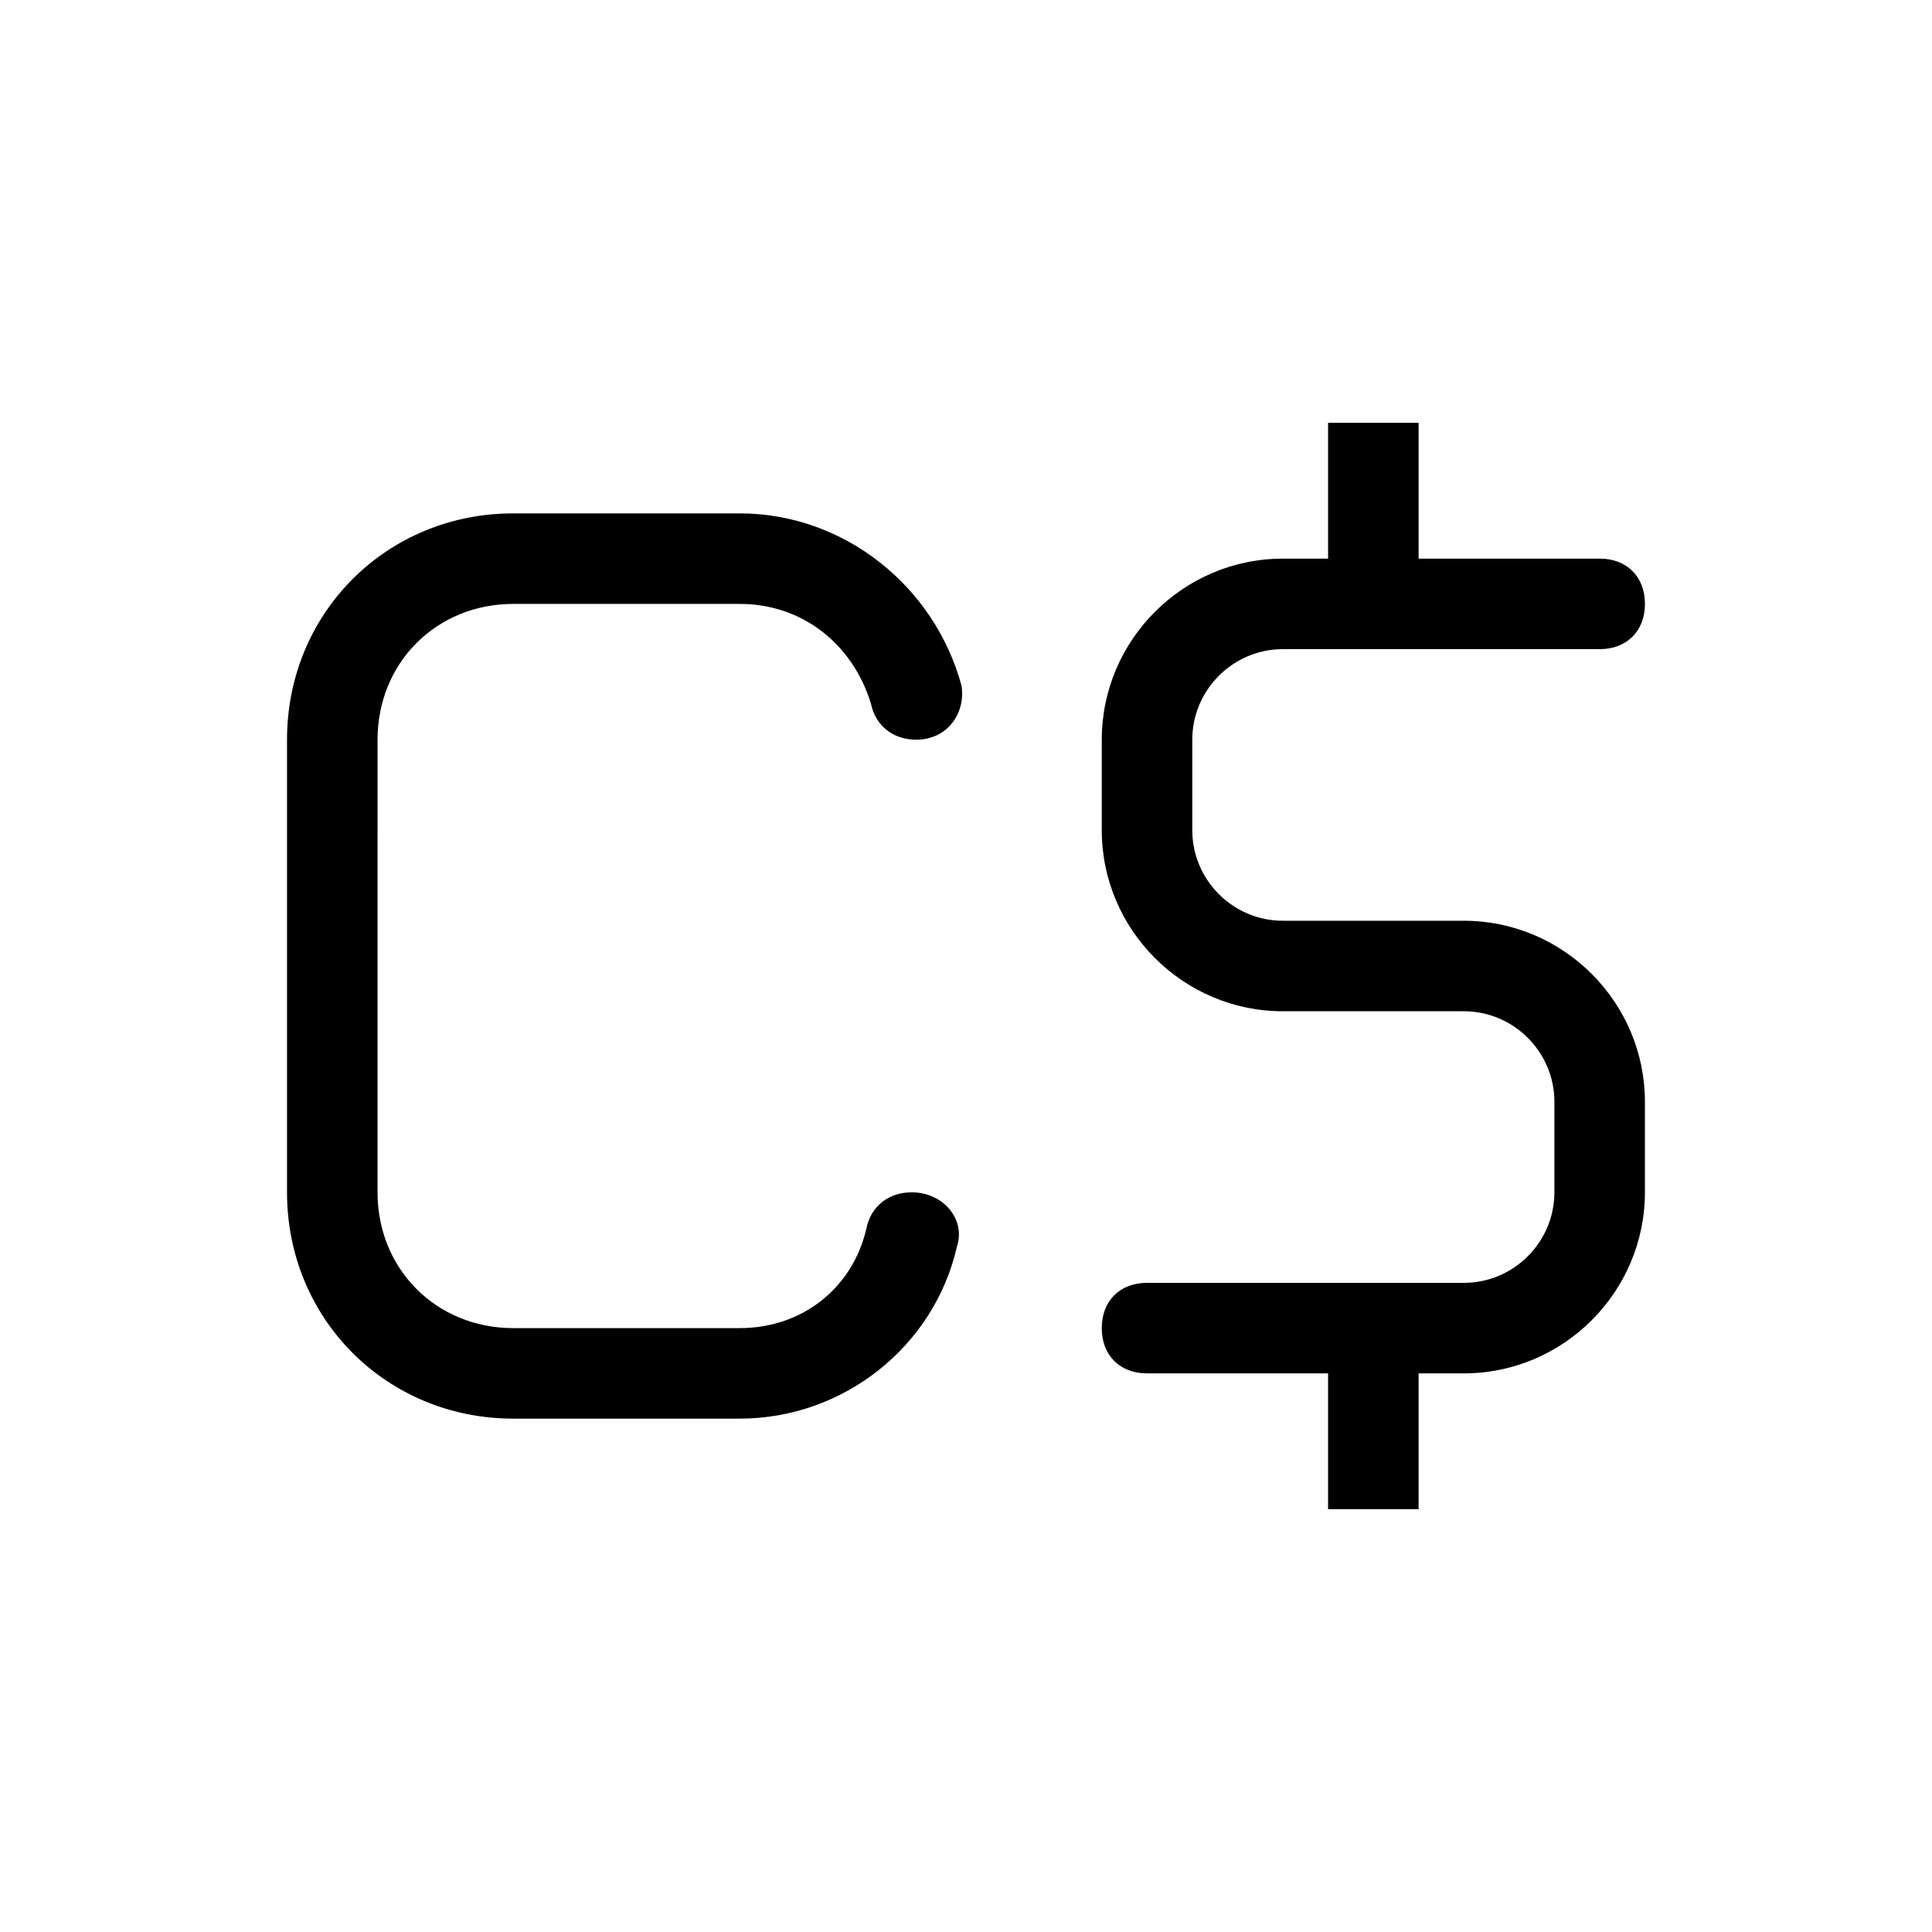
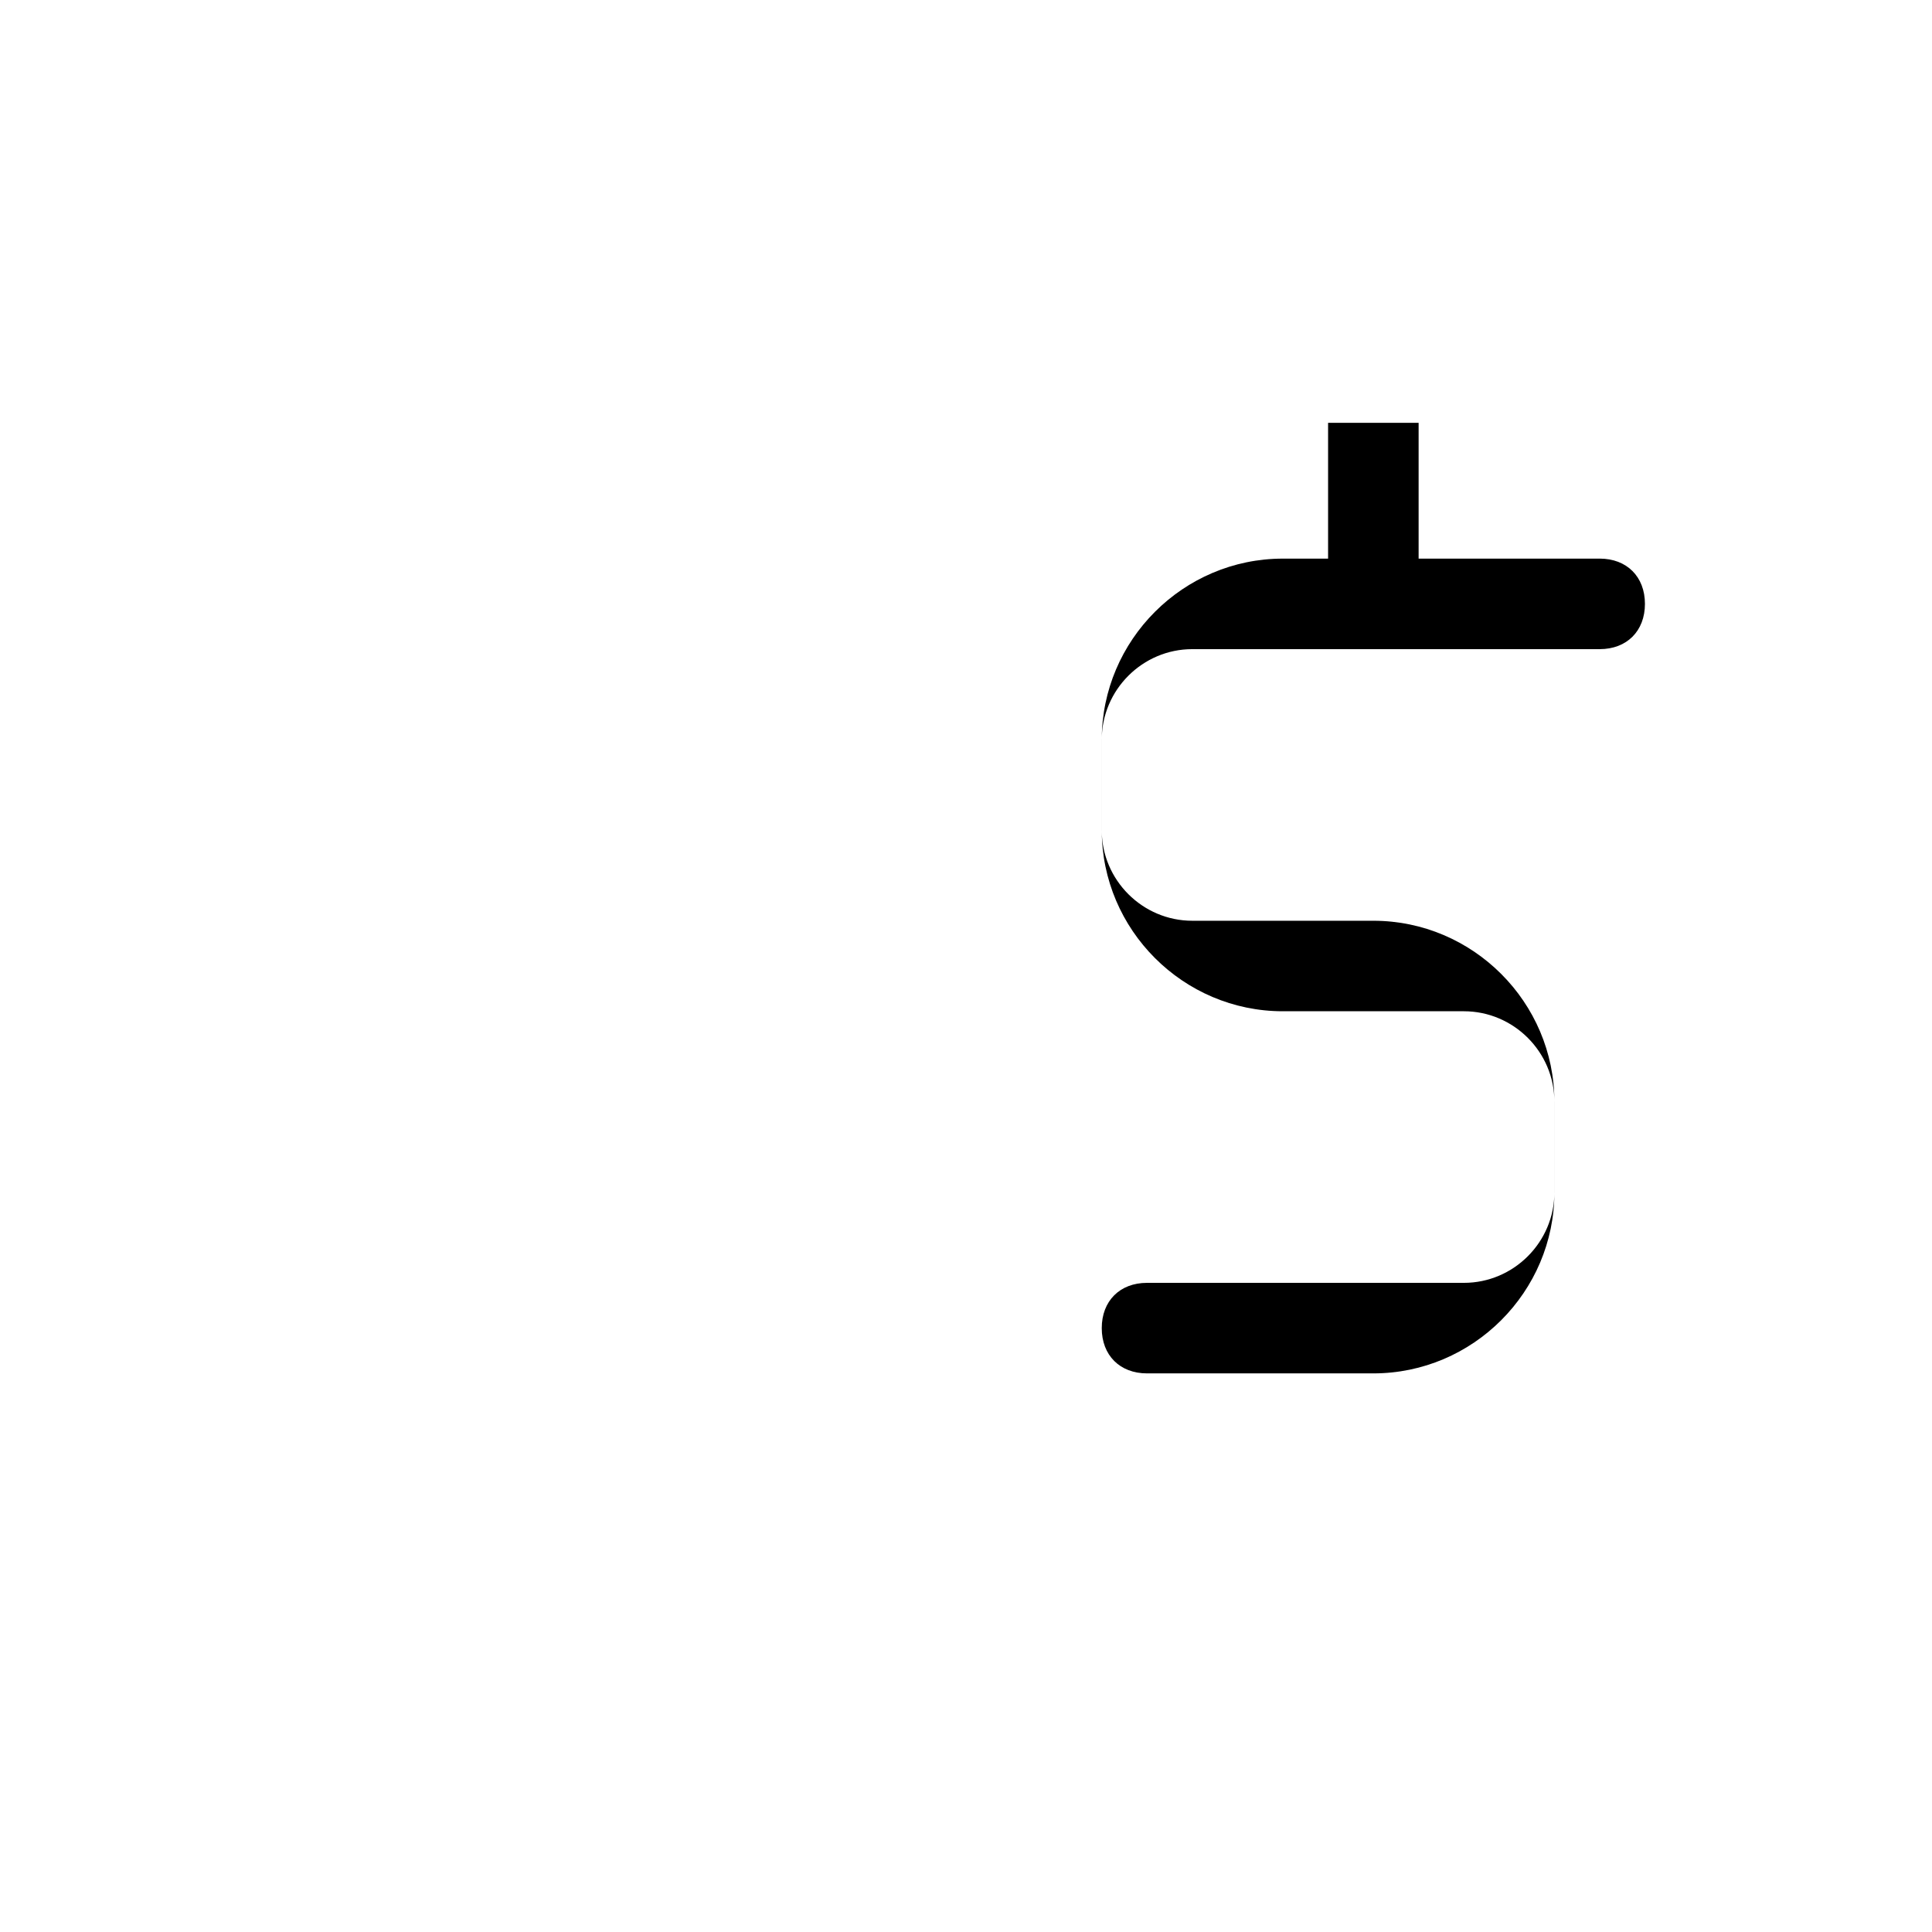
<svg xmlns="http://www.w3.org/2000/svg" fill="#000000" width="800px" height="800px" version="1.1" viewBox="144 144 512 512">
  <g>
-     <path d="m483.96 316.03h83.969c7.199 0 11.996-4.797 11.996-11.996 0-7.199-4.797-11.996-11.996-11.996h-47.98v-35.984h-23.992v35.988h-11.996c-26.391 0-47.98 21.594-47.98 47.98v23.992c0 26.391 21.594 47.98 47.98 47.98h47.98c13.195 0 23.992 10.797 23.992 23.992v23.992c0 13.195-10.797 23.992-23.992 23.992h-83.969c-7.199 0-11.996 4.797-11.996 11.996s4.797 11.996 11.996 11.996h47.98v35.988h23.992v-35.988h11.996c26.391 0 47.98-21.594 47.98-47.98v-23.992c0-26.391-21.594-47.98-47.98-47.98h-47.98c-13.195 0-23.992-10.797-23.992-23.992v-23.992c0.004-13.199 10.801-23.996 23.992-23.996z" />
-     <path d="m280.04 304.04h59.977c16.793 0 29.988 10.797 34.785 26.391 1.199 5.996 5.996 9.598 11.996 9.598 8.398 0 13.195-7.199 11.996-14.395-7.195-26.391-31.188-45.586-58.777-45.586h-59.977c-33.586 0-59.977 26.391-59.977 59.977v119.95c0 33.586 26.391 59.977 59.977 59.977h59.977c27.59 0 51.582-19.191 57.578-45.582 2.398-7.199-3.598-14.395-11.996-14.395-5.996 0-10.797 3.598-11.996 9.598-3.594 15.598-16.789 26.391-33.586 26.391h-59.977c-20.391 0-35.988-15.594-35.988-35.988l0.004-119.95c0-20.391 15.594-35.984 35.984-35.984z" />
+     <path d="m483.96 316.03h83.969c7.199 0 11.996-4.797 11.996-11.996 0-7.199-4.797-11.996-11.996-11.996h-47.98v-35.984h-23.992v35.988h-11.996c-26.391 0-47.98 21.594-47.98 47.98v23.992c0 26.391 21.594 47.98 47.98 47.98h47.98c13.195 0 23.992 10.797 23.992 23.992v23.992c0 13.195-10.797 23.992-23.992 23.992h-83.969c-7.199 0-11.996 4.797-11.996 11.996s4.797 11.996 11.996 11.996h47.98v35.988v-35.988h11.996c26.391 0 47.98-21.594 47.98-47.98v-23.992c0-26.391-21.594-47.98-47.98-47.98h-47.98c-13.195 0-23.992-10.797-23.992-23.992v-23.992c0.004-13.199 10.801-23.996 23.992-23.996z" />
  </g>
</svg>